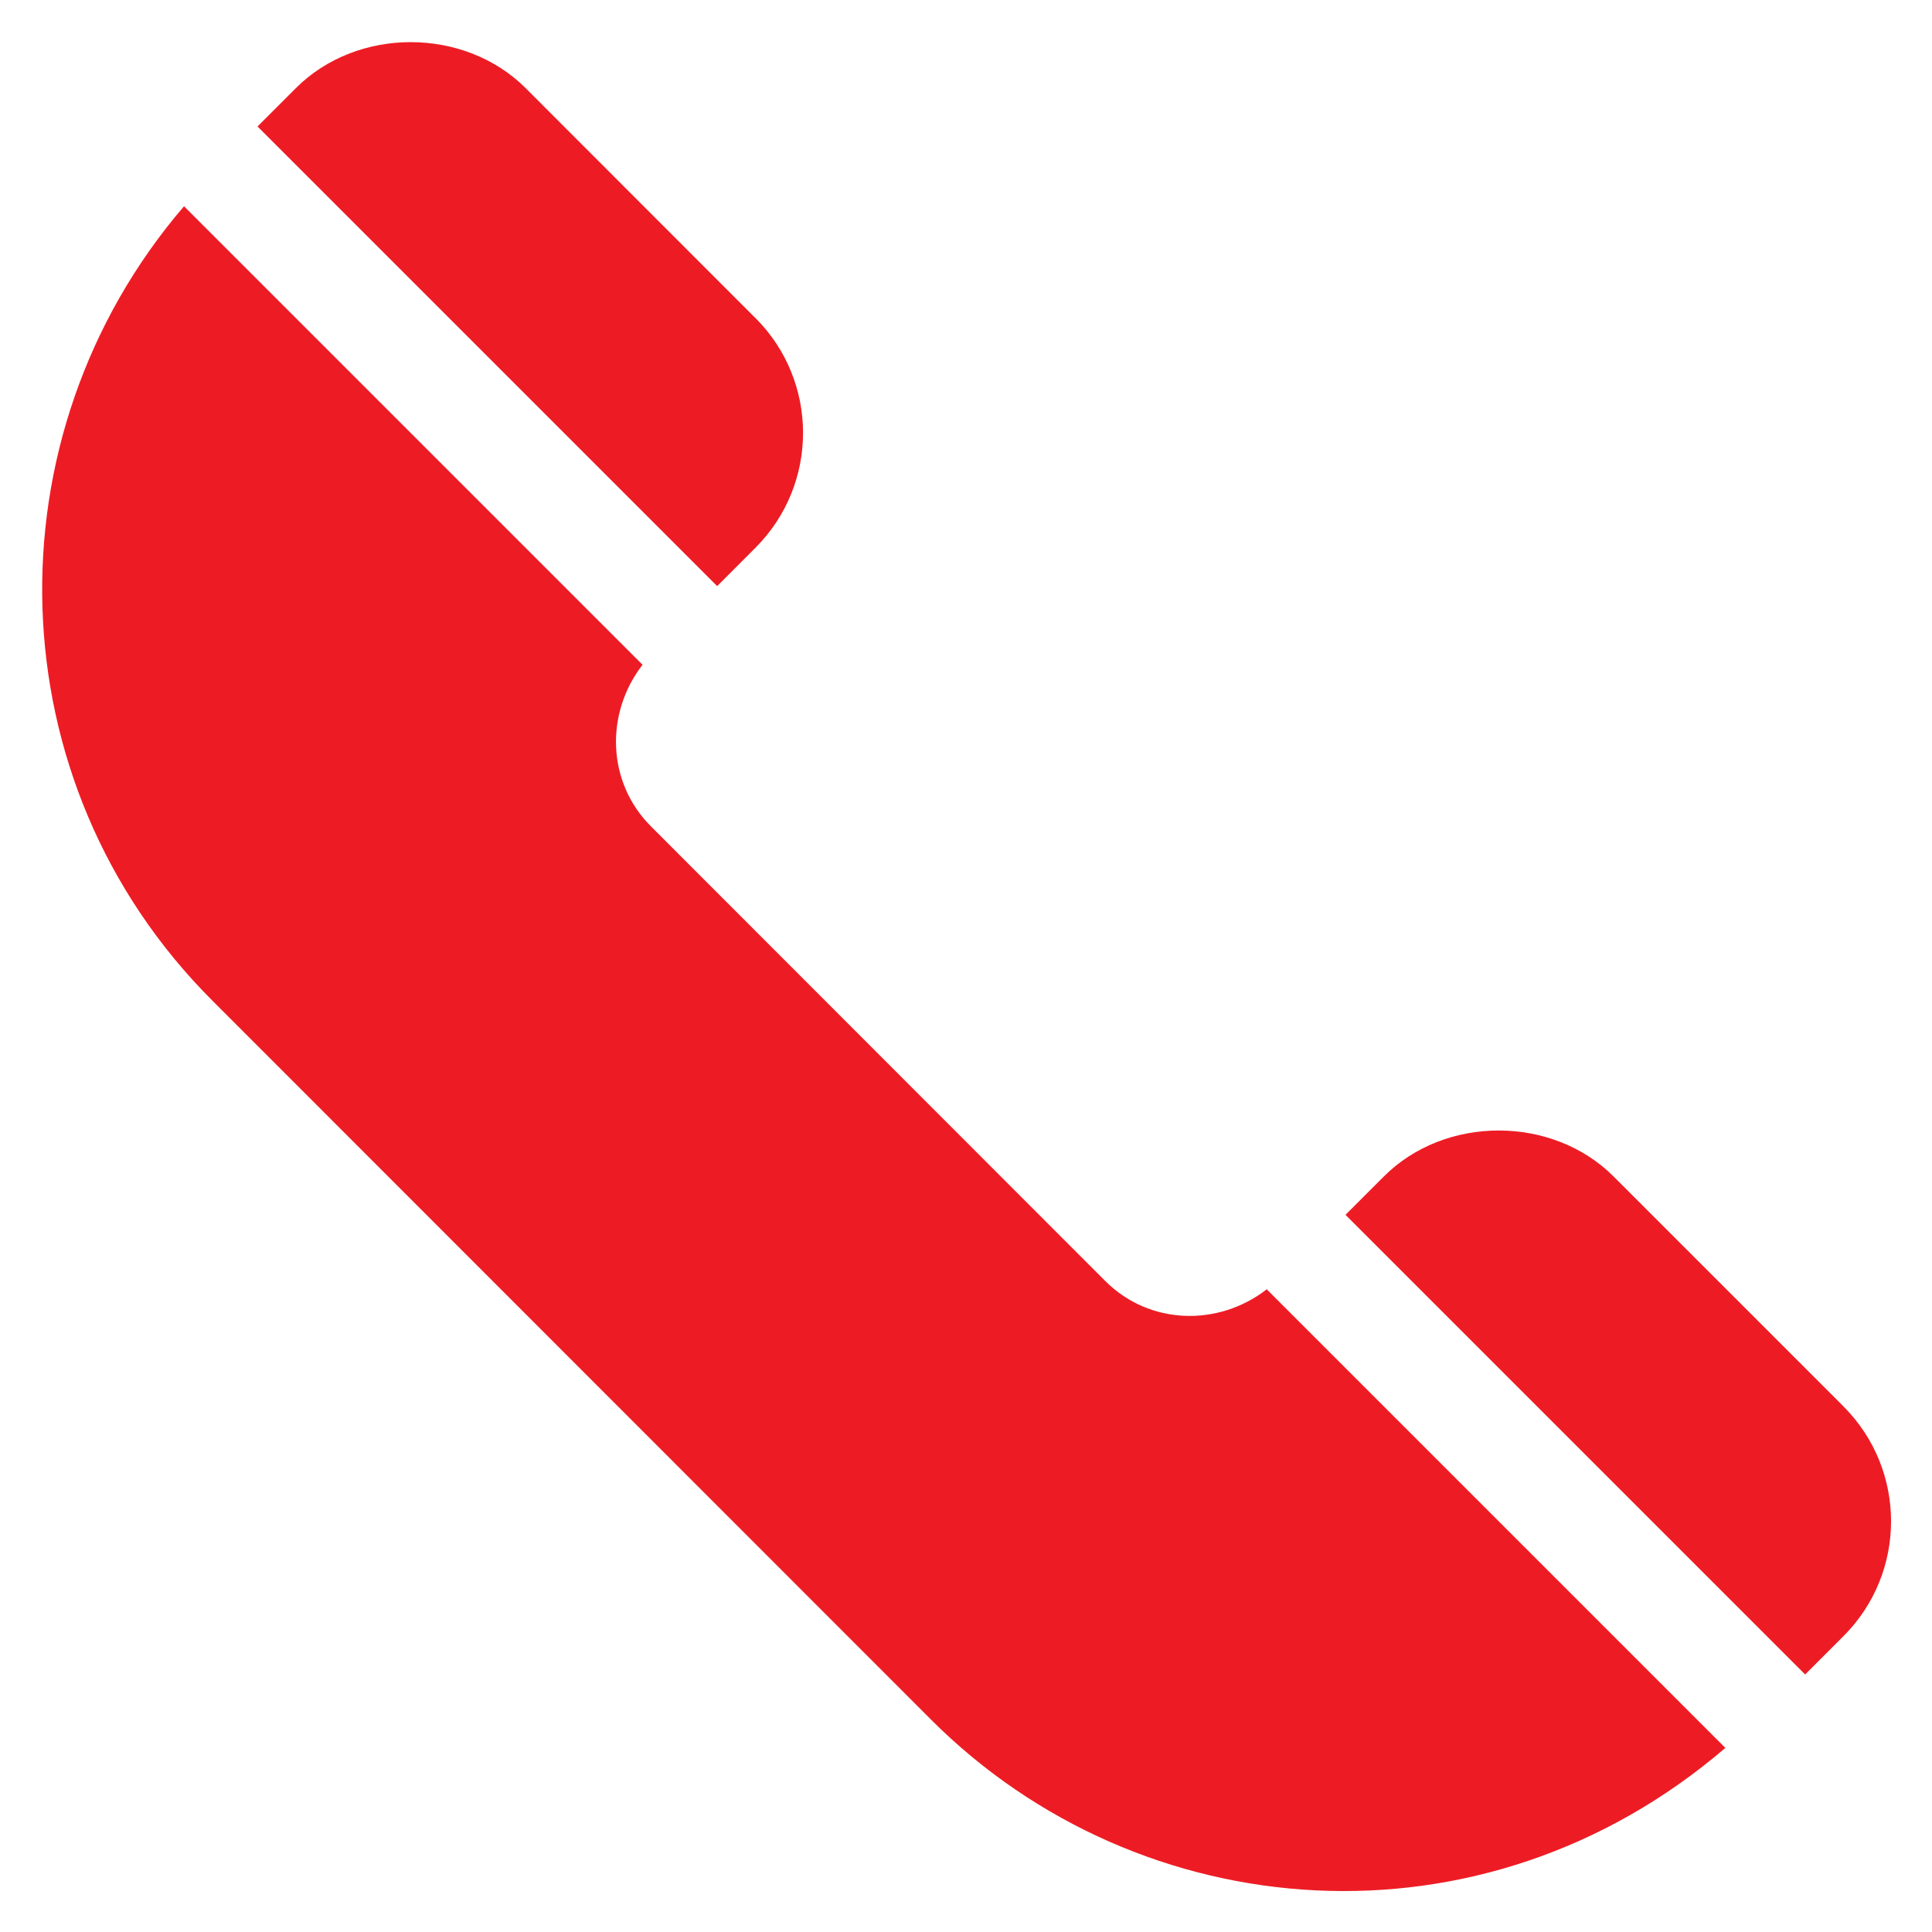
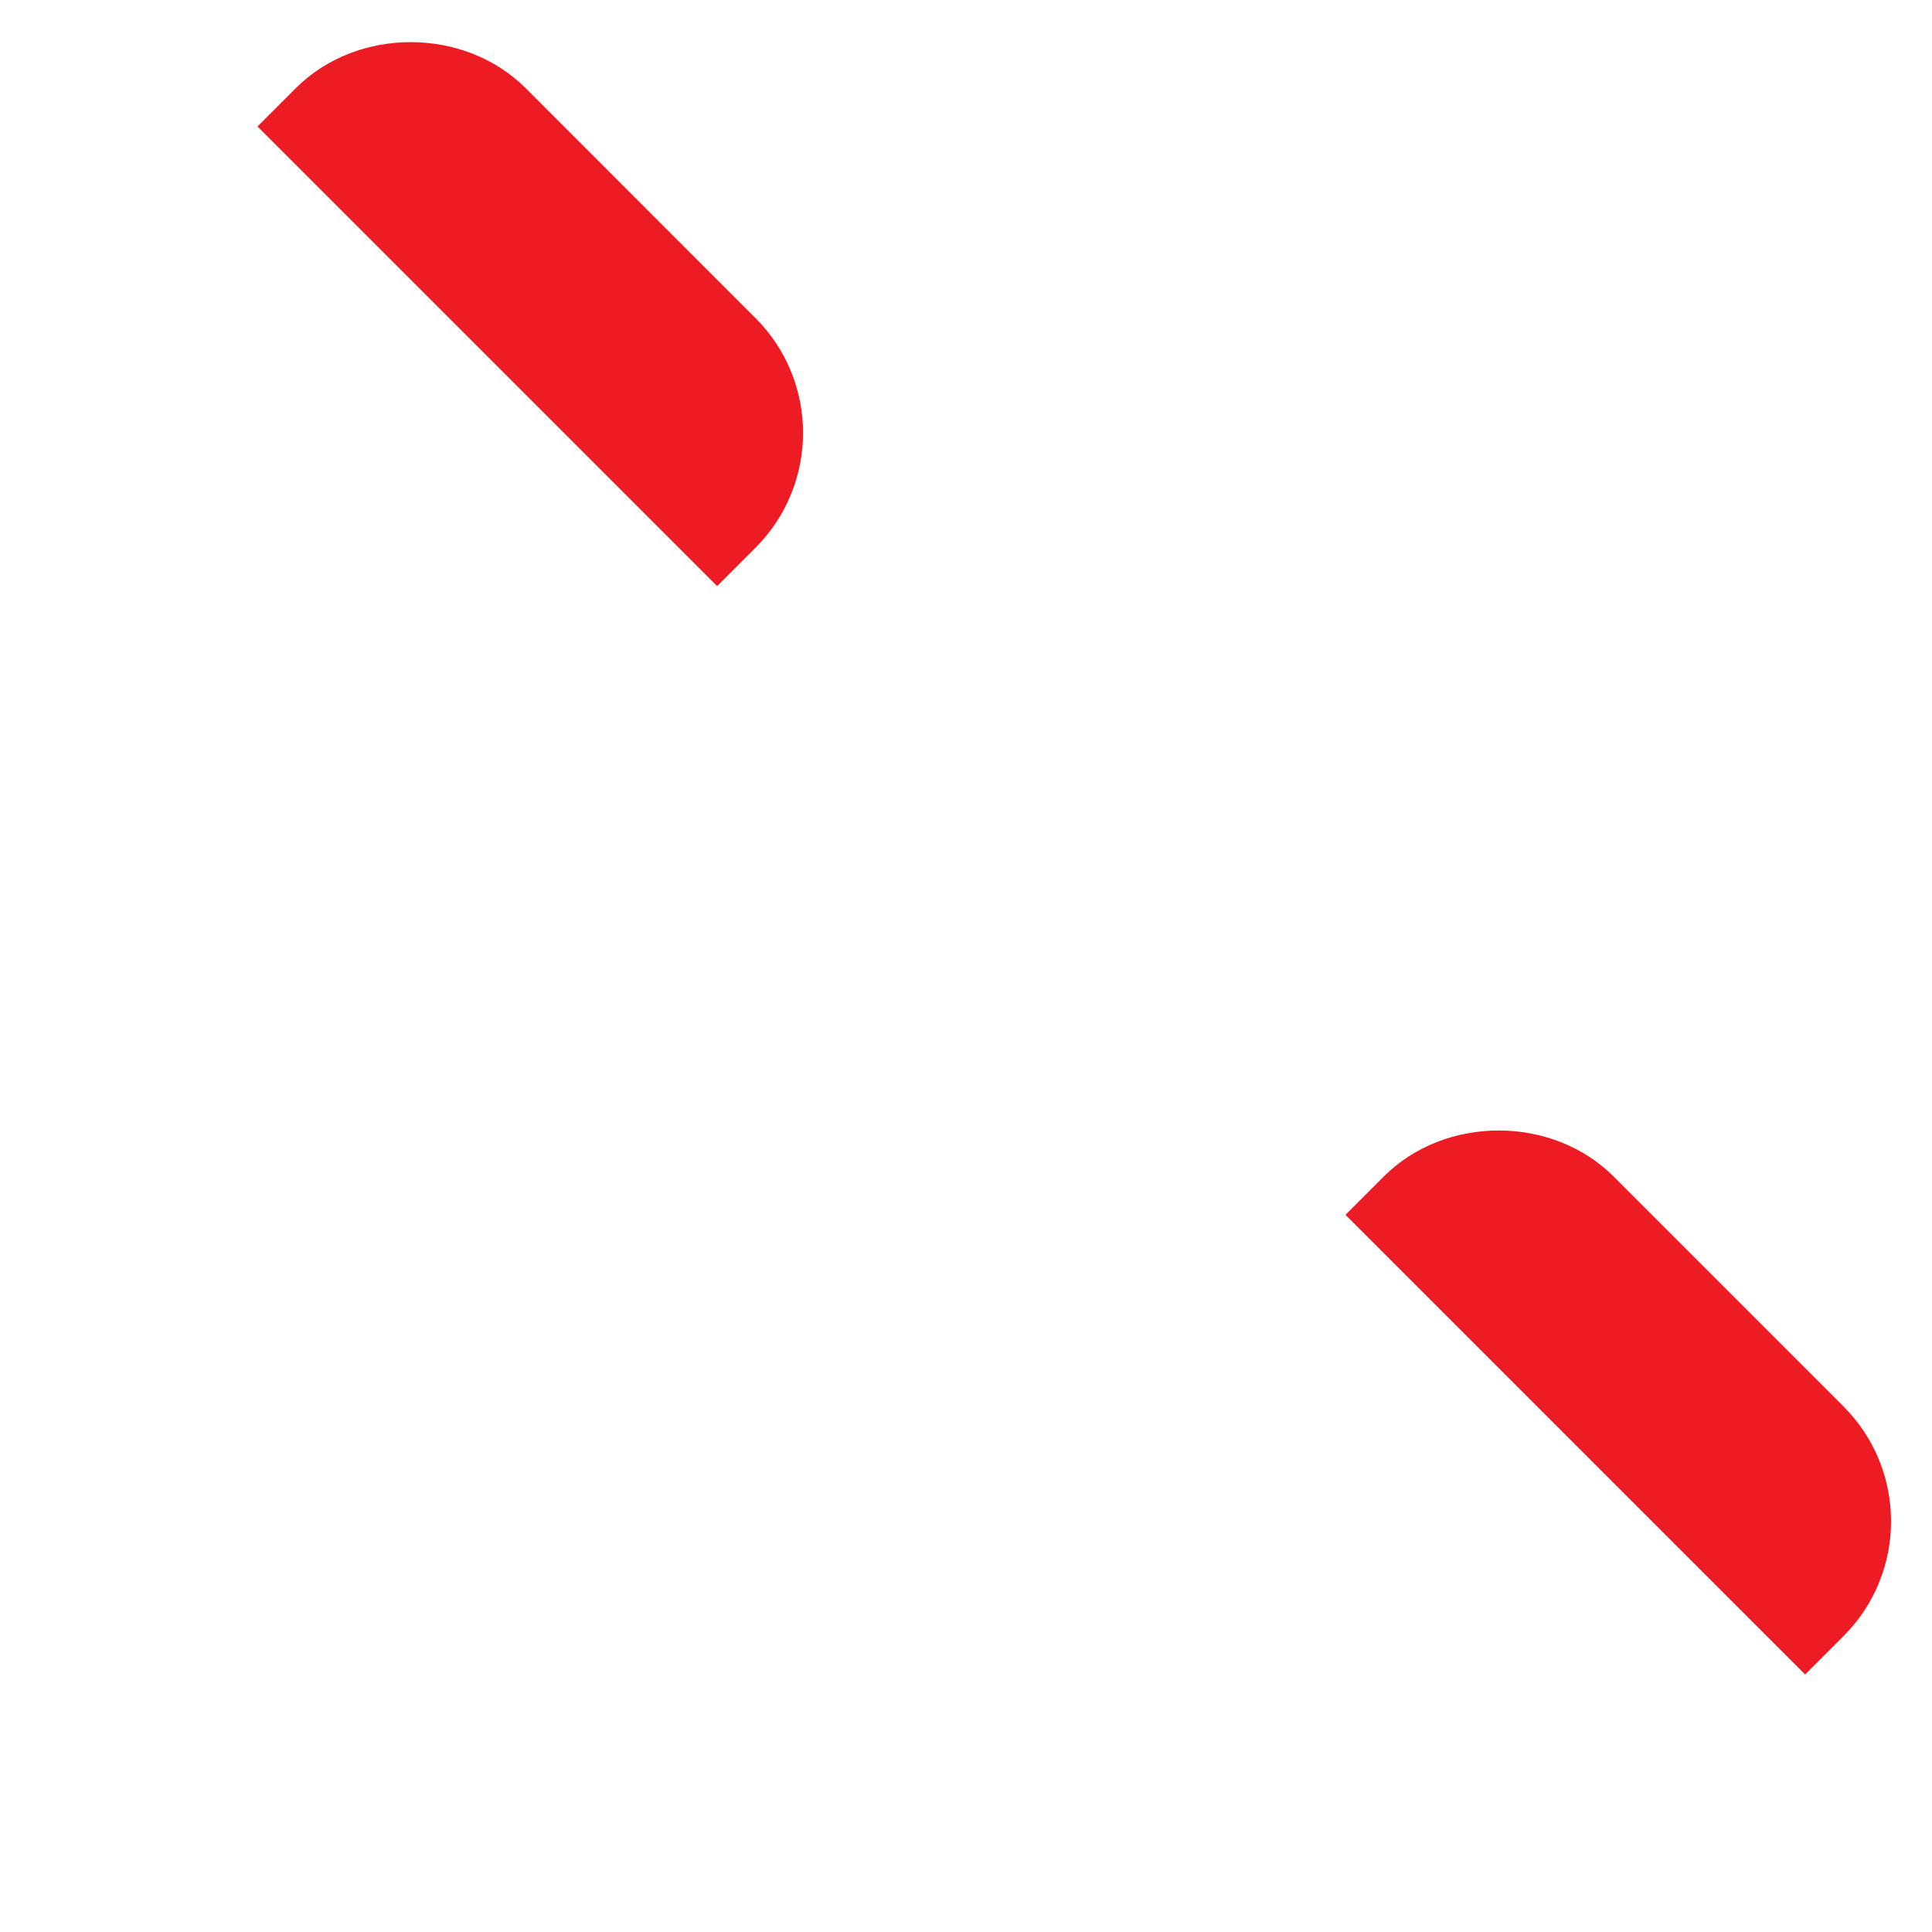
<svg xmlns="http://www.w3.org/2000/svg" width="24" height="24" viewBox="0 0 24 24">
  <g>
    <g>
      <g>
        <g>
          <g>
            <path fill="#ed1c24" d="M22.9 17.47l-2.855-2.855c-.761-.761-2.092-.763-2.855 0l-.476.476 5.71 5.71.476-.476c.79-.79.787-2.068 0-2.854z" />
          </g>
        </g>
      </g>
      <g>
        <g>
          <g>
-             <path fill="#ed1c24" d="M15.736 16.016c-.6.466-1.457.447-2.006-.103l-5.644-5.648c-.55-.55-.569-1.407-.104-2.007L2.286 2.562c-2.451 2.857-2.355 7.161.35 9.866l8.931 8.935c2.596 2.596 6.847 2.94 9.866.35z" />
-           </g>
+             </g>
        </g>
      </g>
      <g>
        <g>
          <g>
            <path fill="#ed1c24" d="M9.383 3.95L6.53 1.095c-.762-.761-2.092-.763-2.855 0l-.476.476 5.71 5.71.475-.476c.79-.79.788-2.068 0-2.855z" />
          </g>
        </g>
      </g>
    </g>
  </g>
</svg>